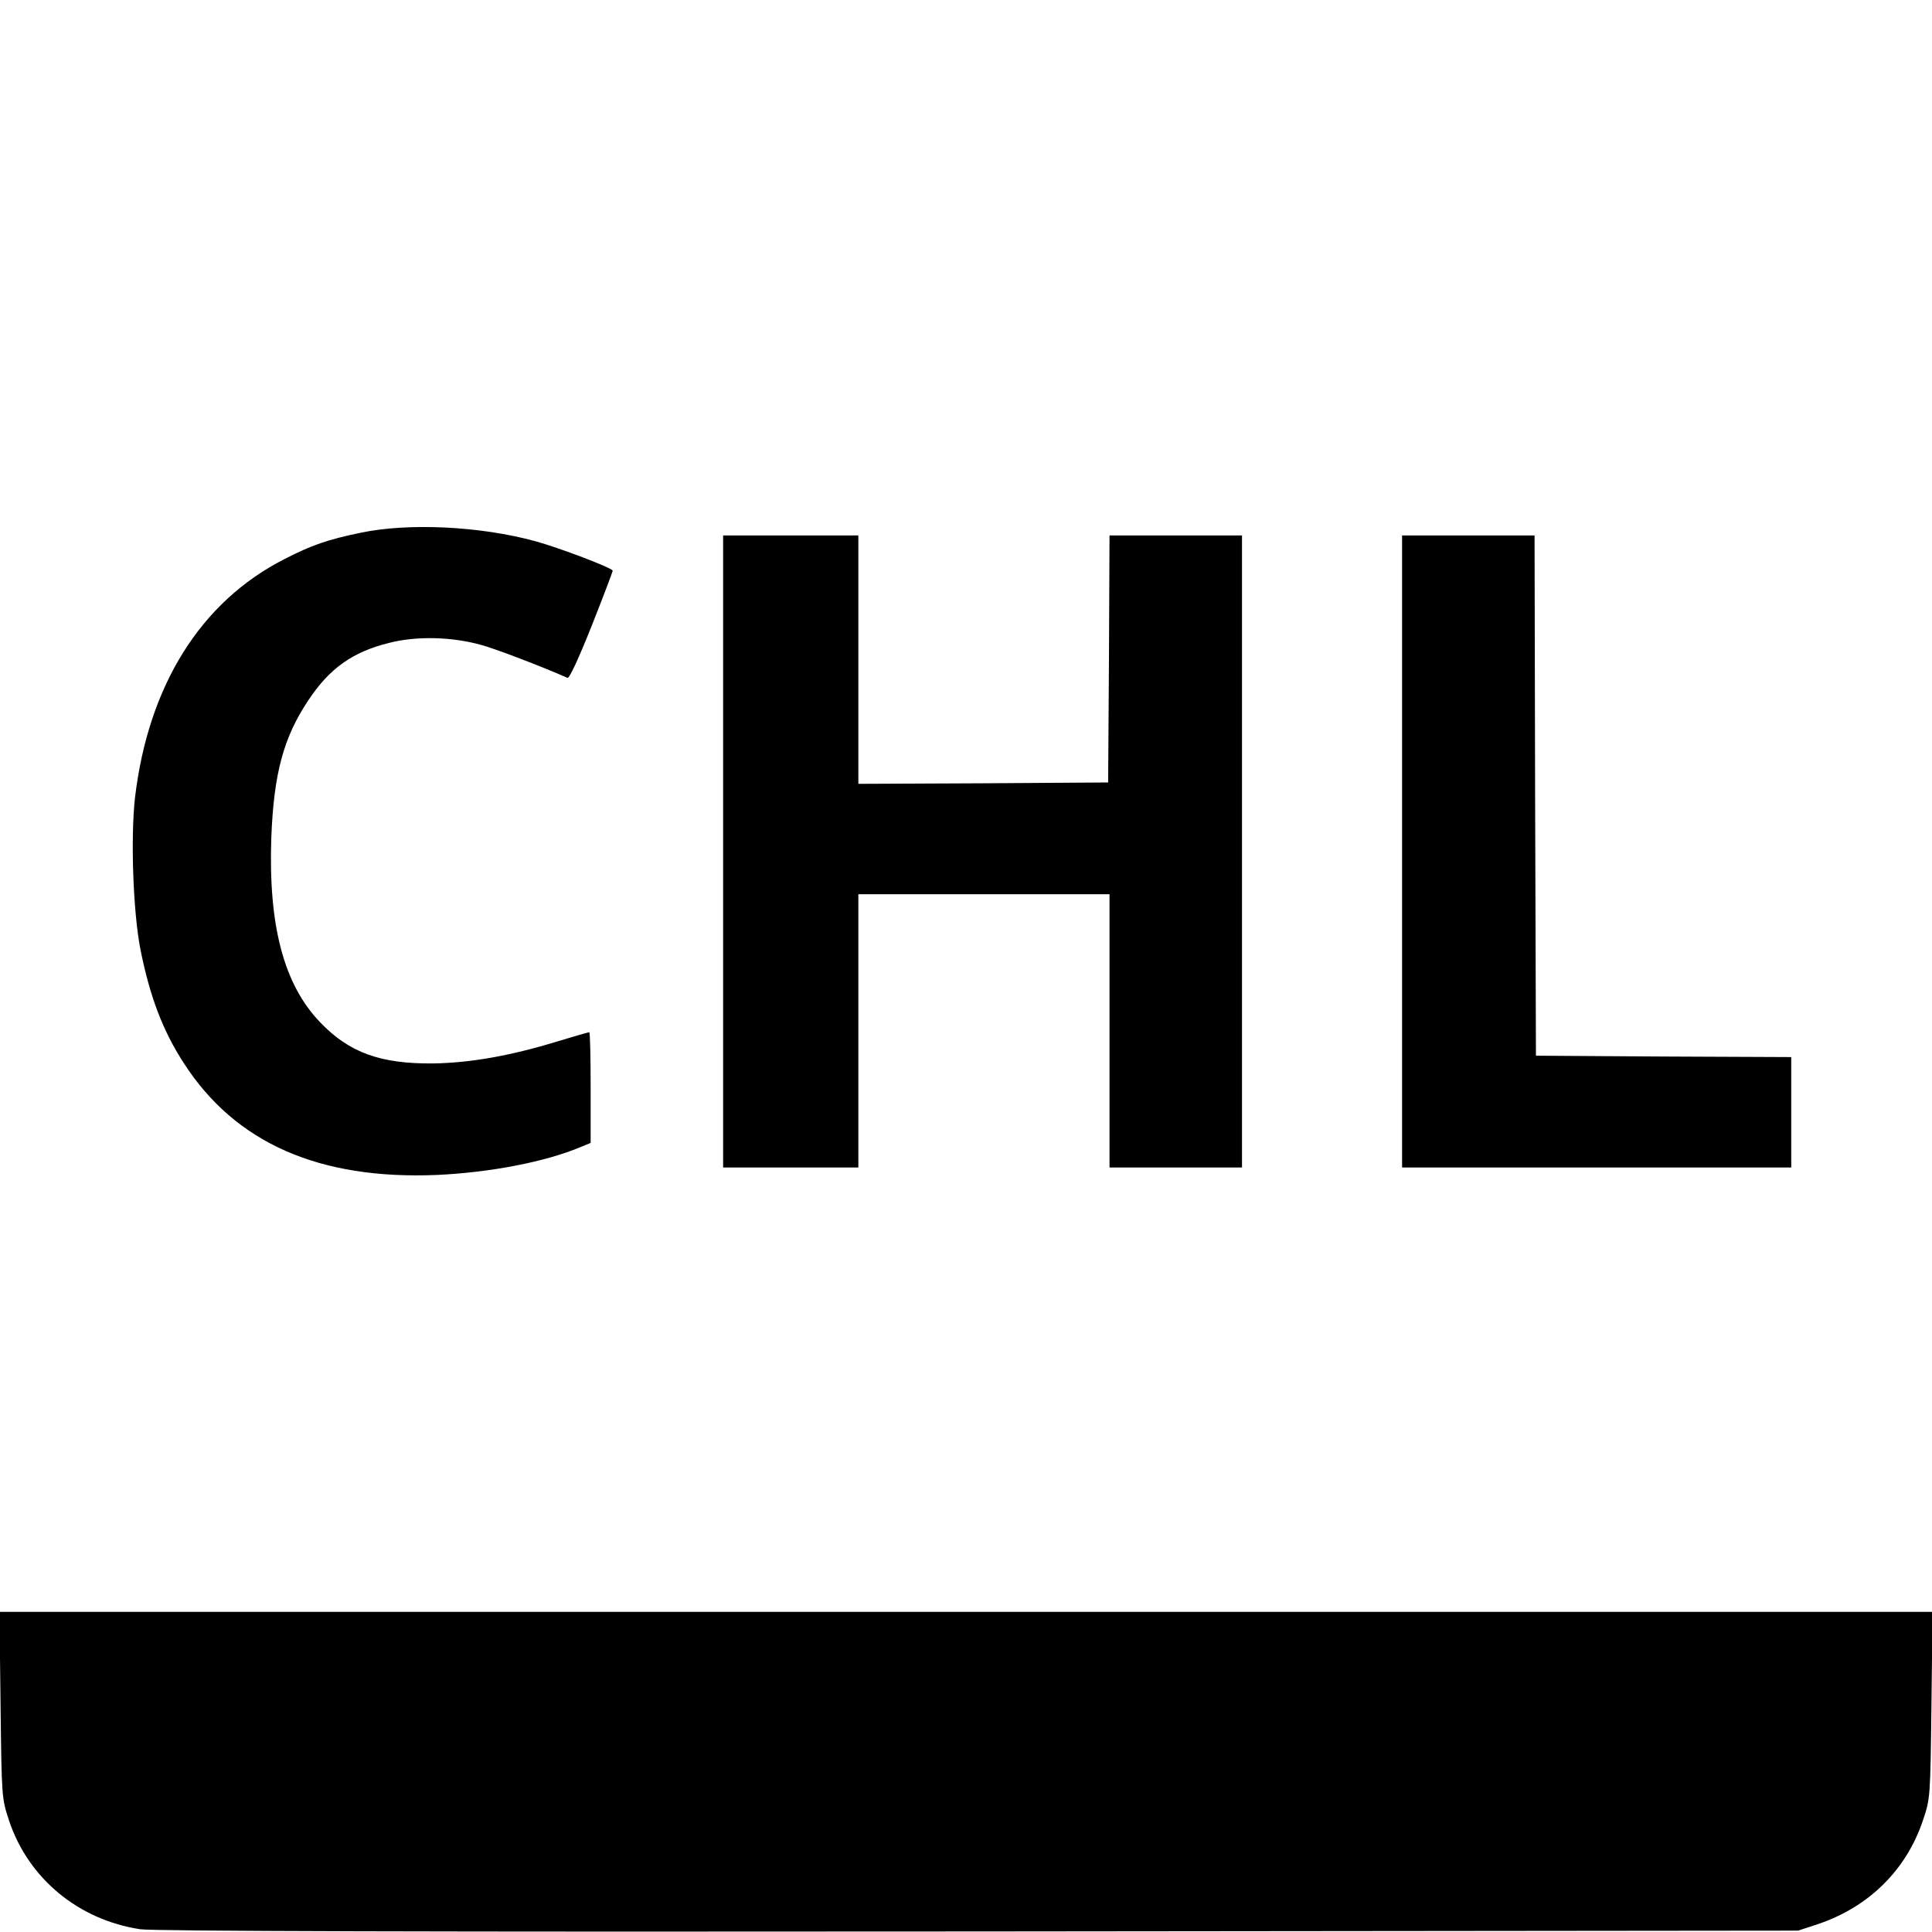
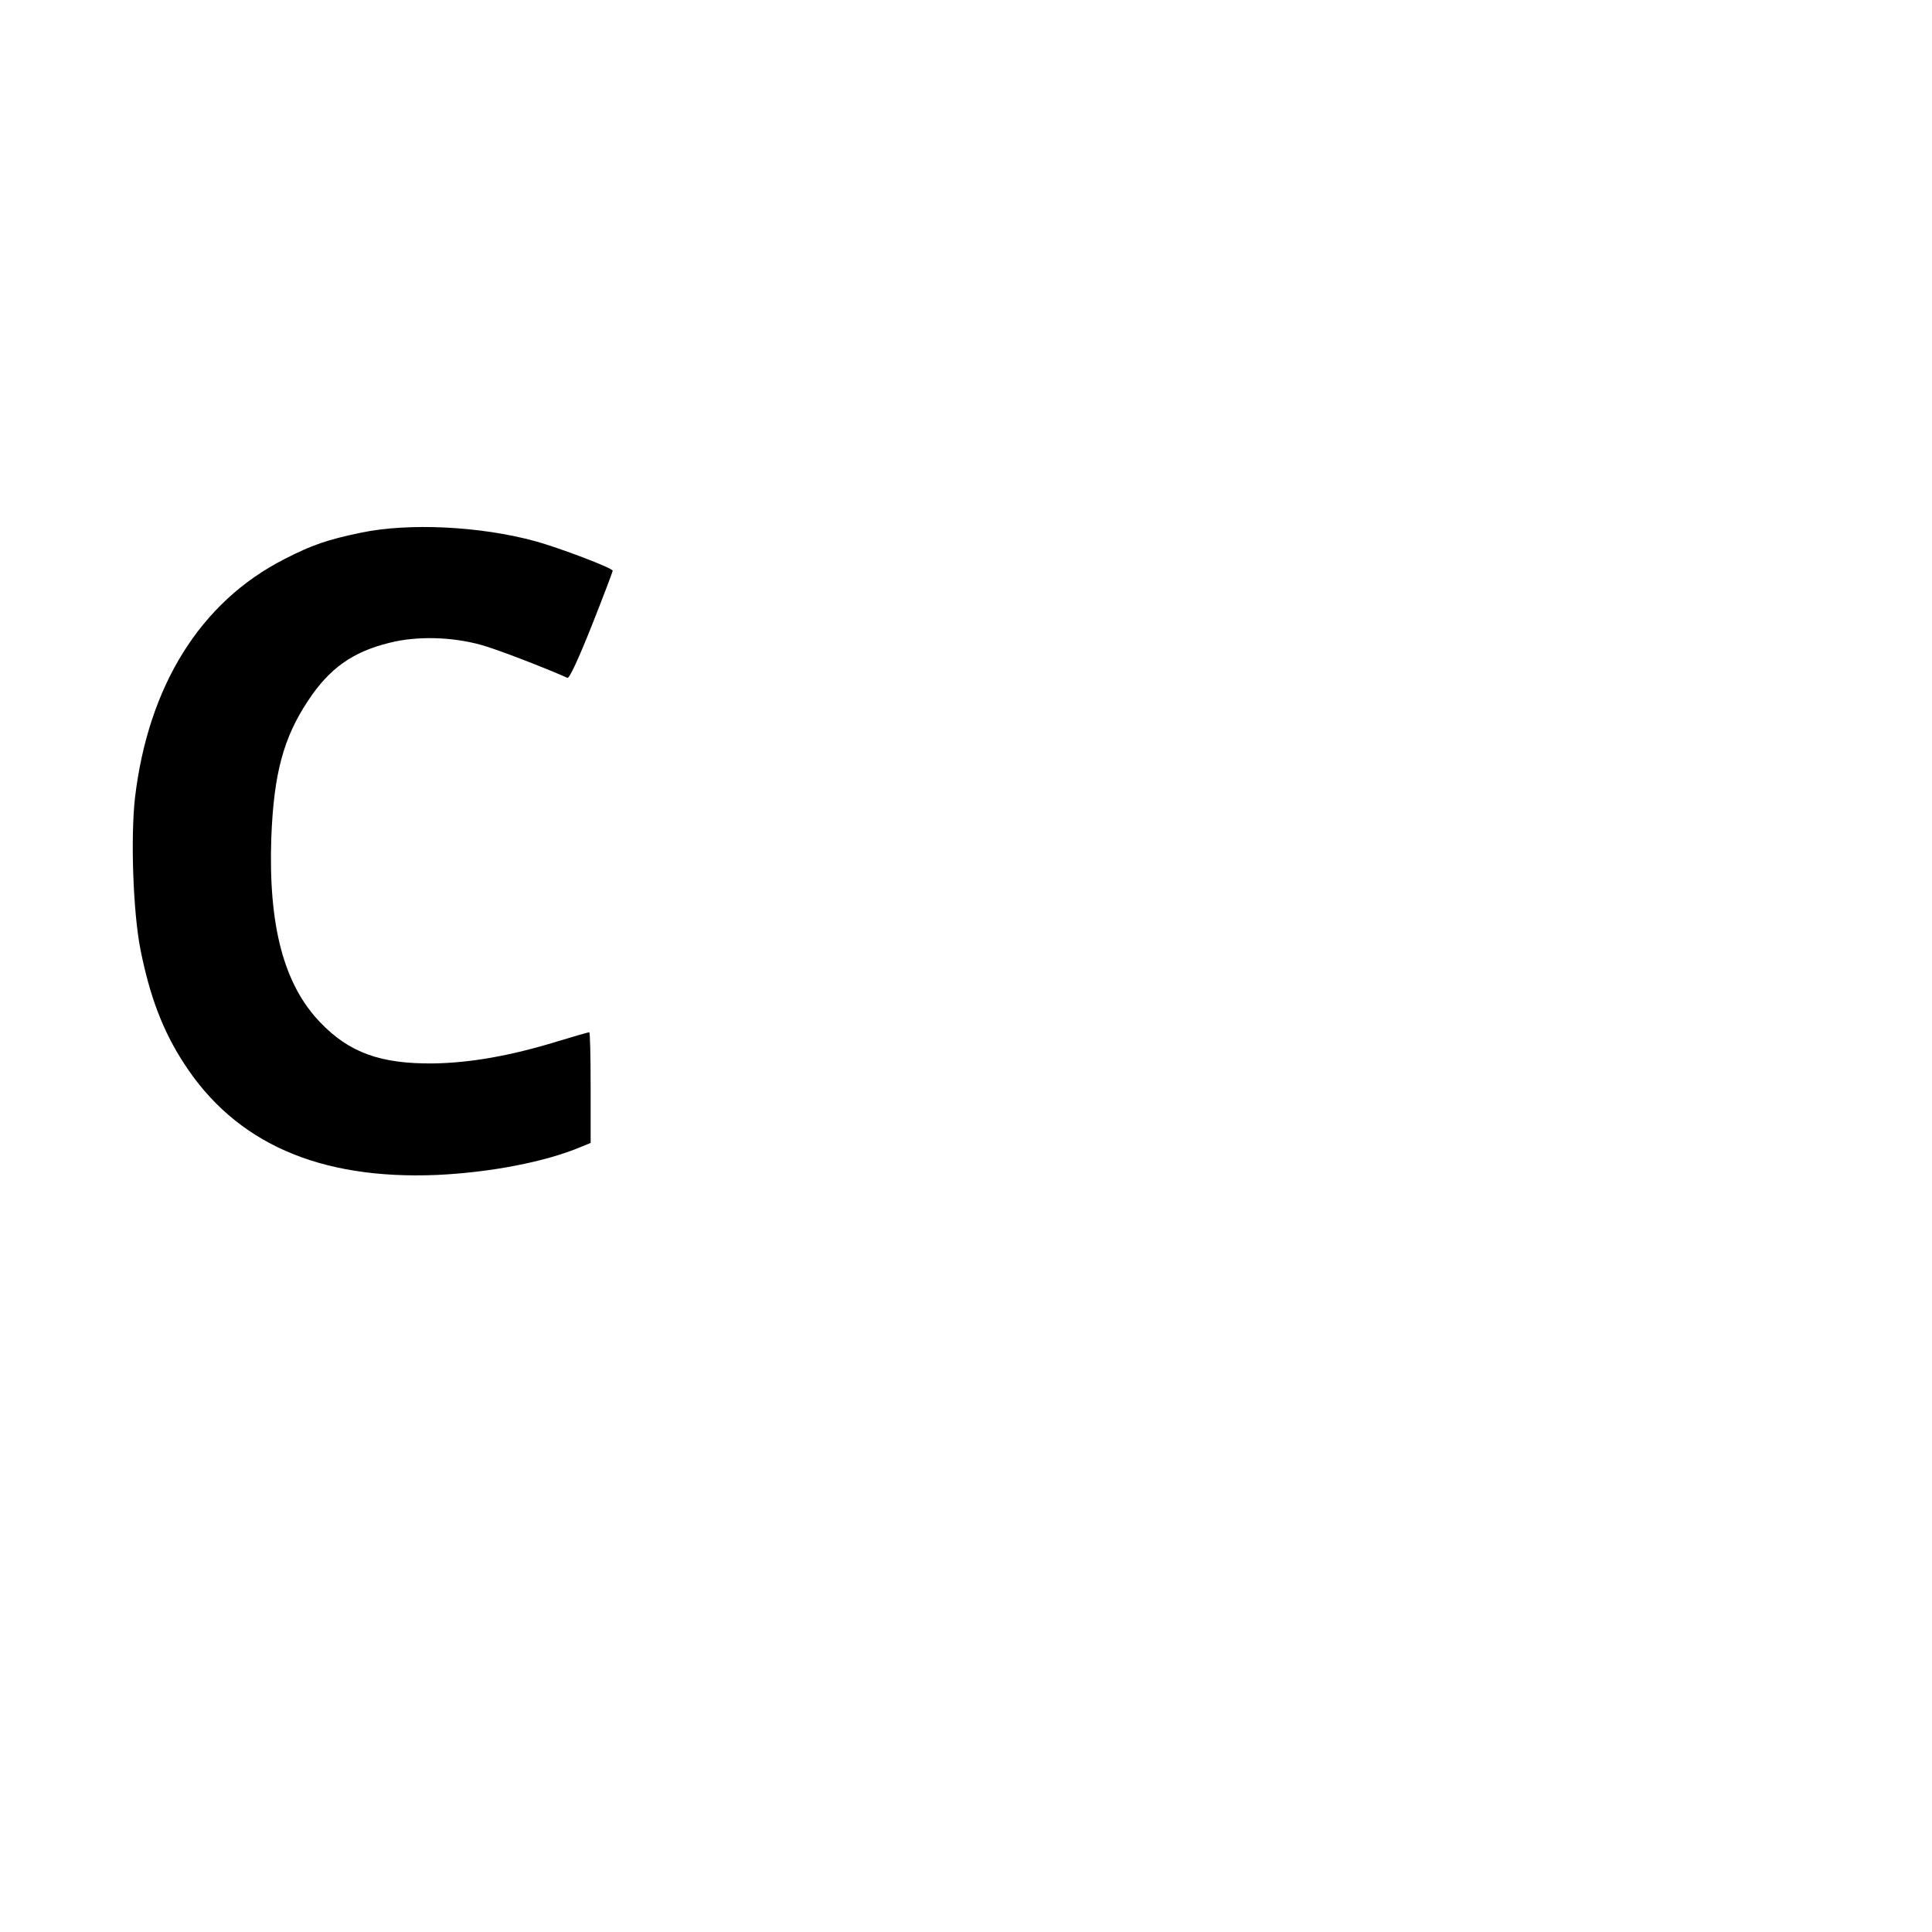
<svg xmlns="http://www.w3.org/2000/svg" version="1.0" width="700pt" height="700pt" viewBox="0 0 700 700" preserveAspectRatio="xMidYMid meet">
  <g transform="translate(0,700) scale(0.1,-0.1)" fill="#000000" stroke="none">
    <path d="M1308 5070 c-121 -25 -179 -45 -278 -96 -304 -155 -493 -459 -541 -865 -16 -144 -7 -413 20 -550 34 -170 81 -294 157 -411 187 -290 491 -423 918 -405 192 9 392 47 522 102 l34 14 0 200 c0 111 -2 201 -5 201 -3 0 -56 -15 -118 -34 -170 -52 -315 -77 -447 -79 -191 -2 -305 39 -410 149 -132 137 -188 351 -177 669 9 232 44 362 133 496 77 117 161 177 295 210 98 25 224 22 330 -7 50 -13 225 -80 315 -120 7 -3 41 71 88 189 42 106 76 196 76 199 0 10 -196 84 -280 107 -201 55 -460 67 -632 31z" />
-     <path d="M2620 3915 l0 -1145 245 0 245 0 0 495 0 495 455 0 455 0 0 -495 0 -495 240 0 240 0 0 1145 0 1145 -240 0 -240 0 -2 -447 -3 -448 -452 -3 -453 -2 0 450 0 450 -245 0 -245 0 0 -1145z" />
-     <path d="M5080 3915 l0 -1145 705 0 705 0 0 200 0 200 -462 2 -463 3 -3 943 -2 942 -240 0 -240 0 0 -1145z" />
-     <path d="M2 823 c4 -336 4 -338 31 -420 70 -209 251 -359 475 -393 45 -7 1045 -10 3037 -8 l2970 3 70 23 c186 62 322 197 382 376 27 80 27 84 31 419 l4 337 -3502 0 -3502 0 4 -337z" />
  </g>
</svg>